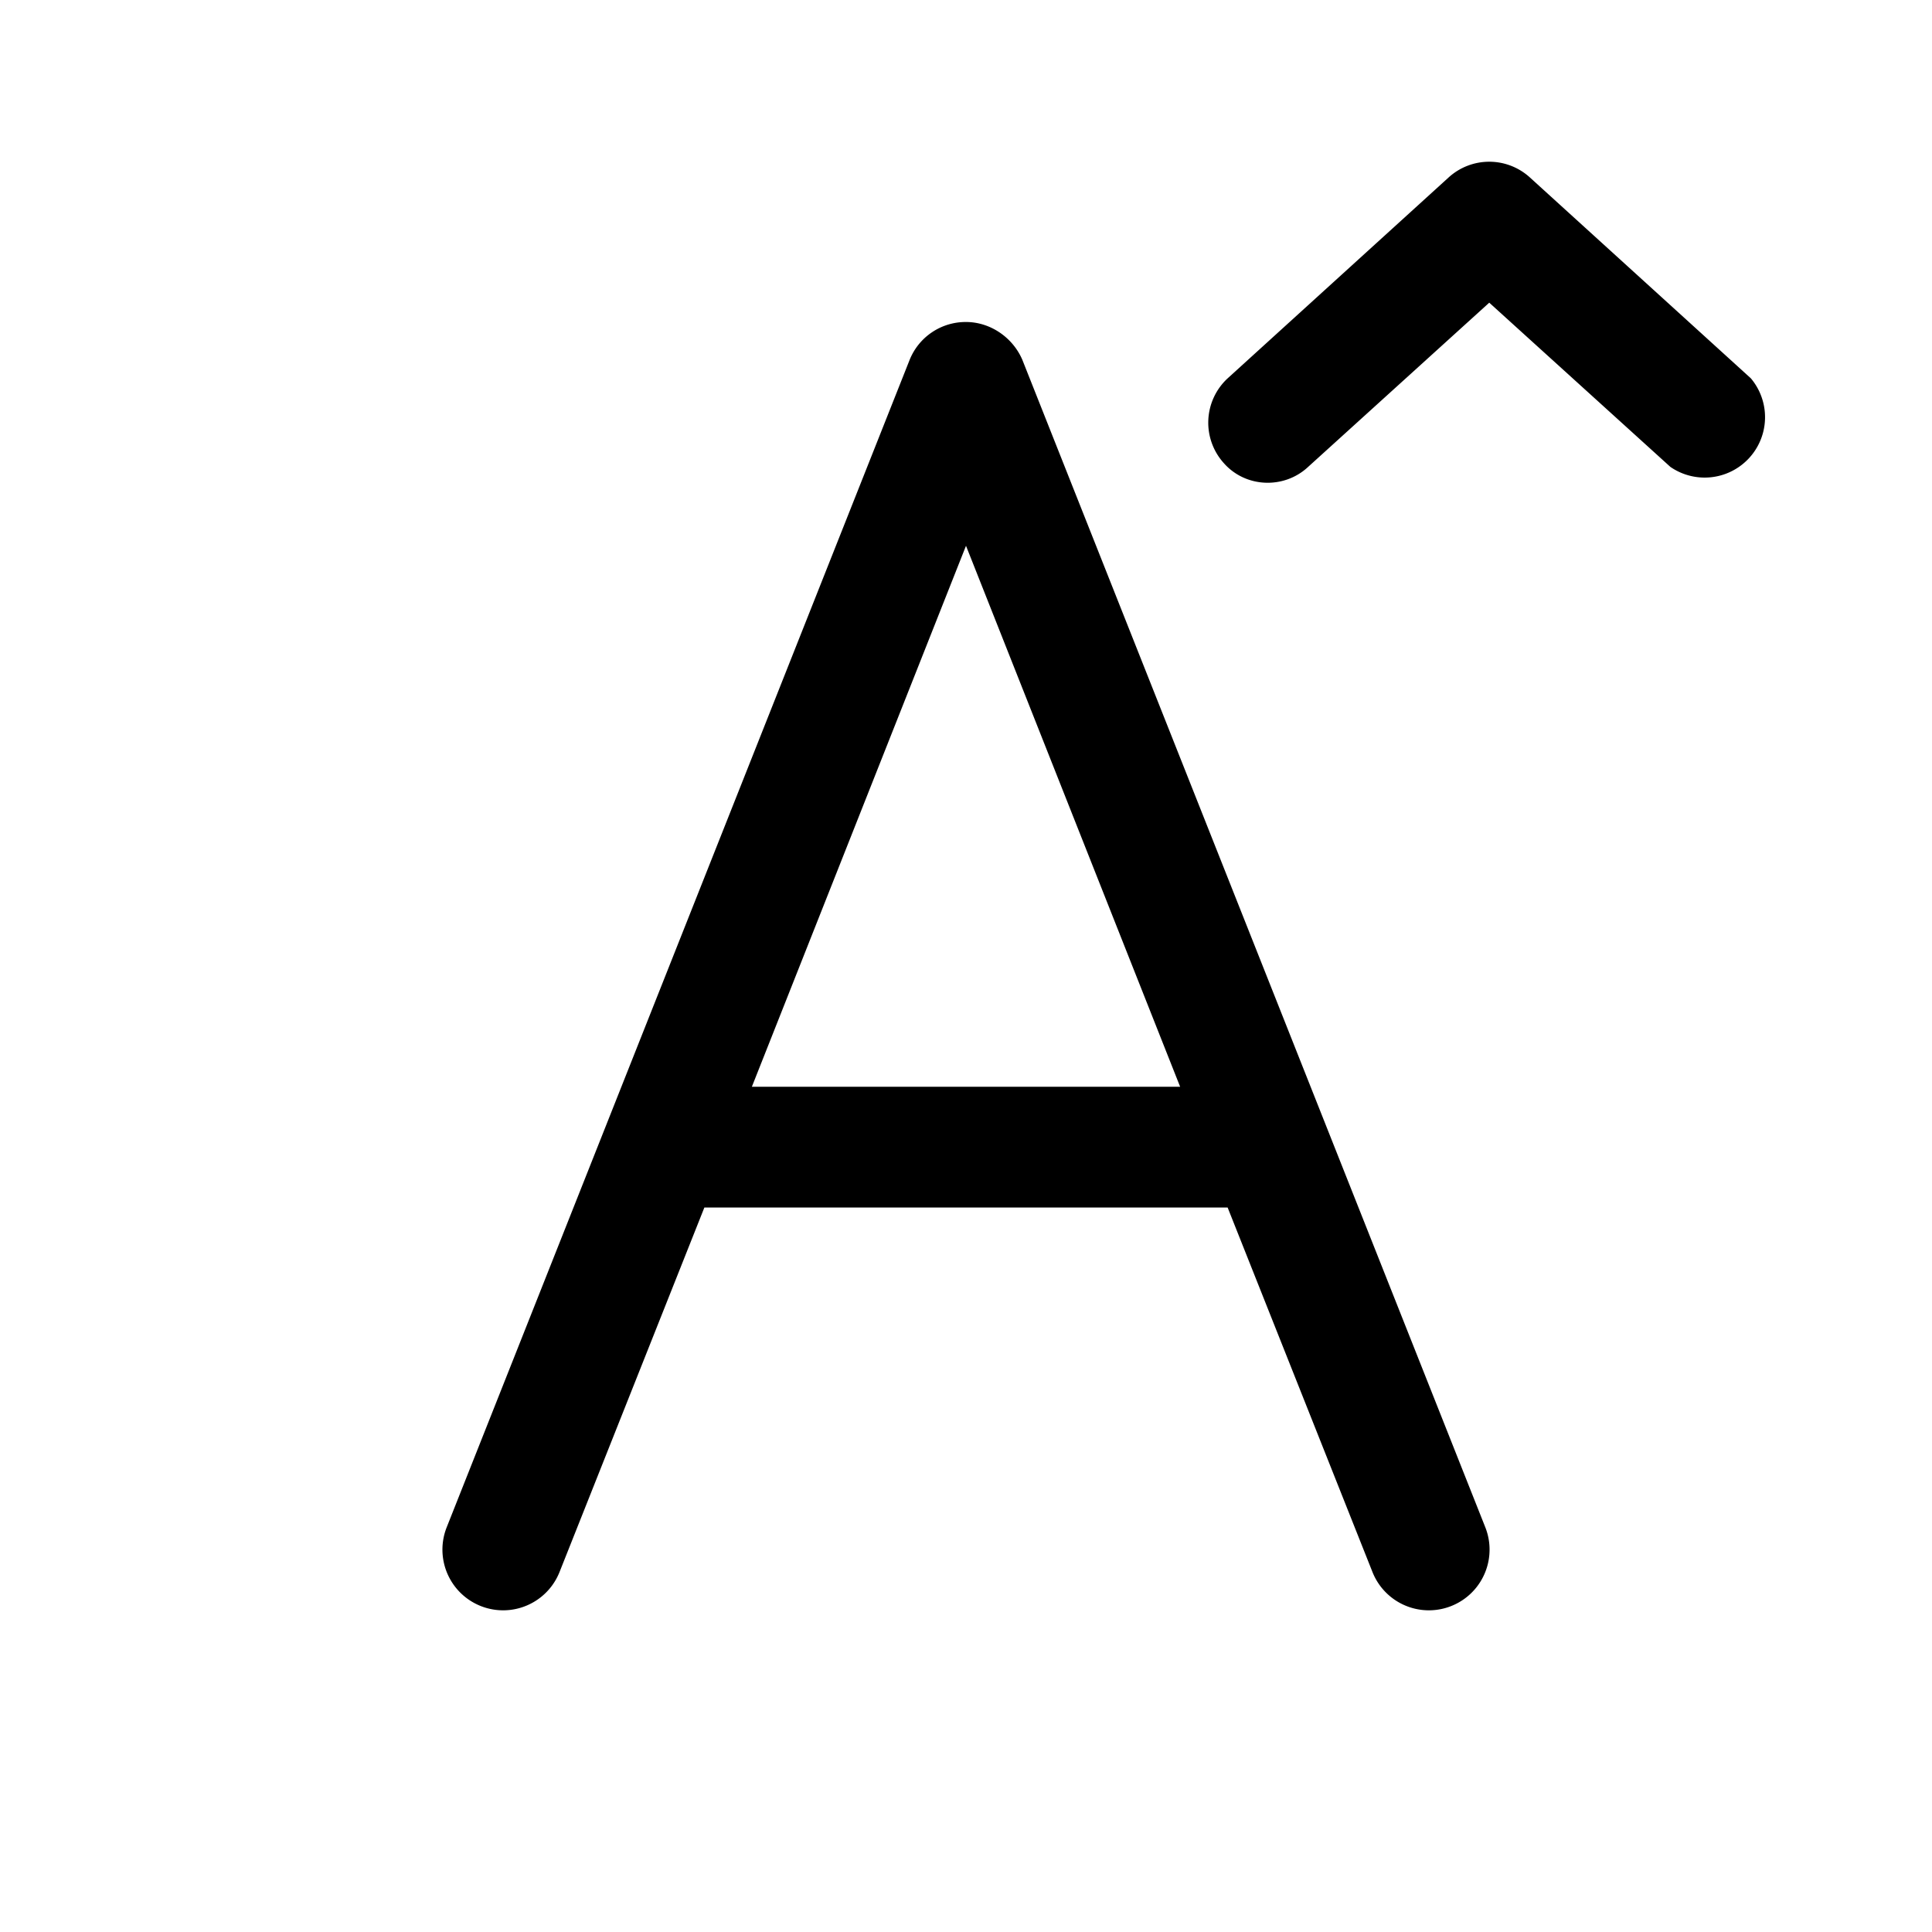
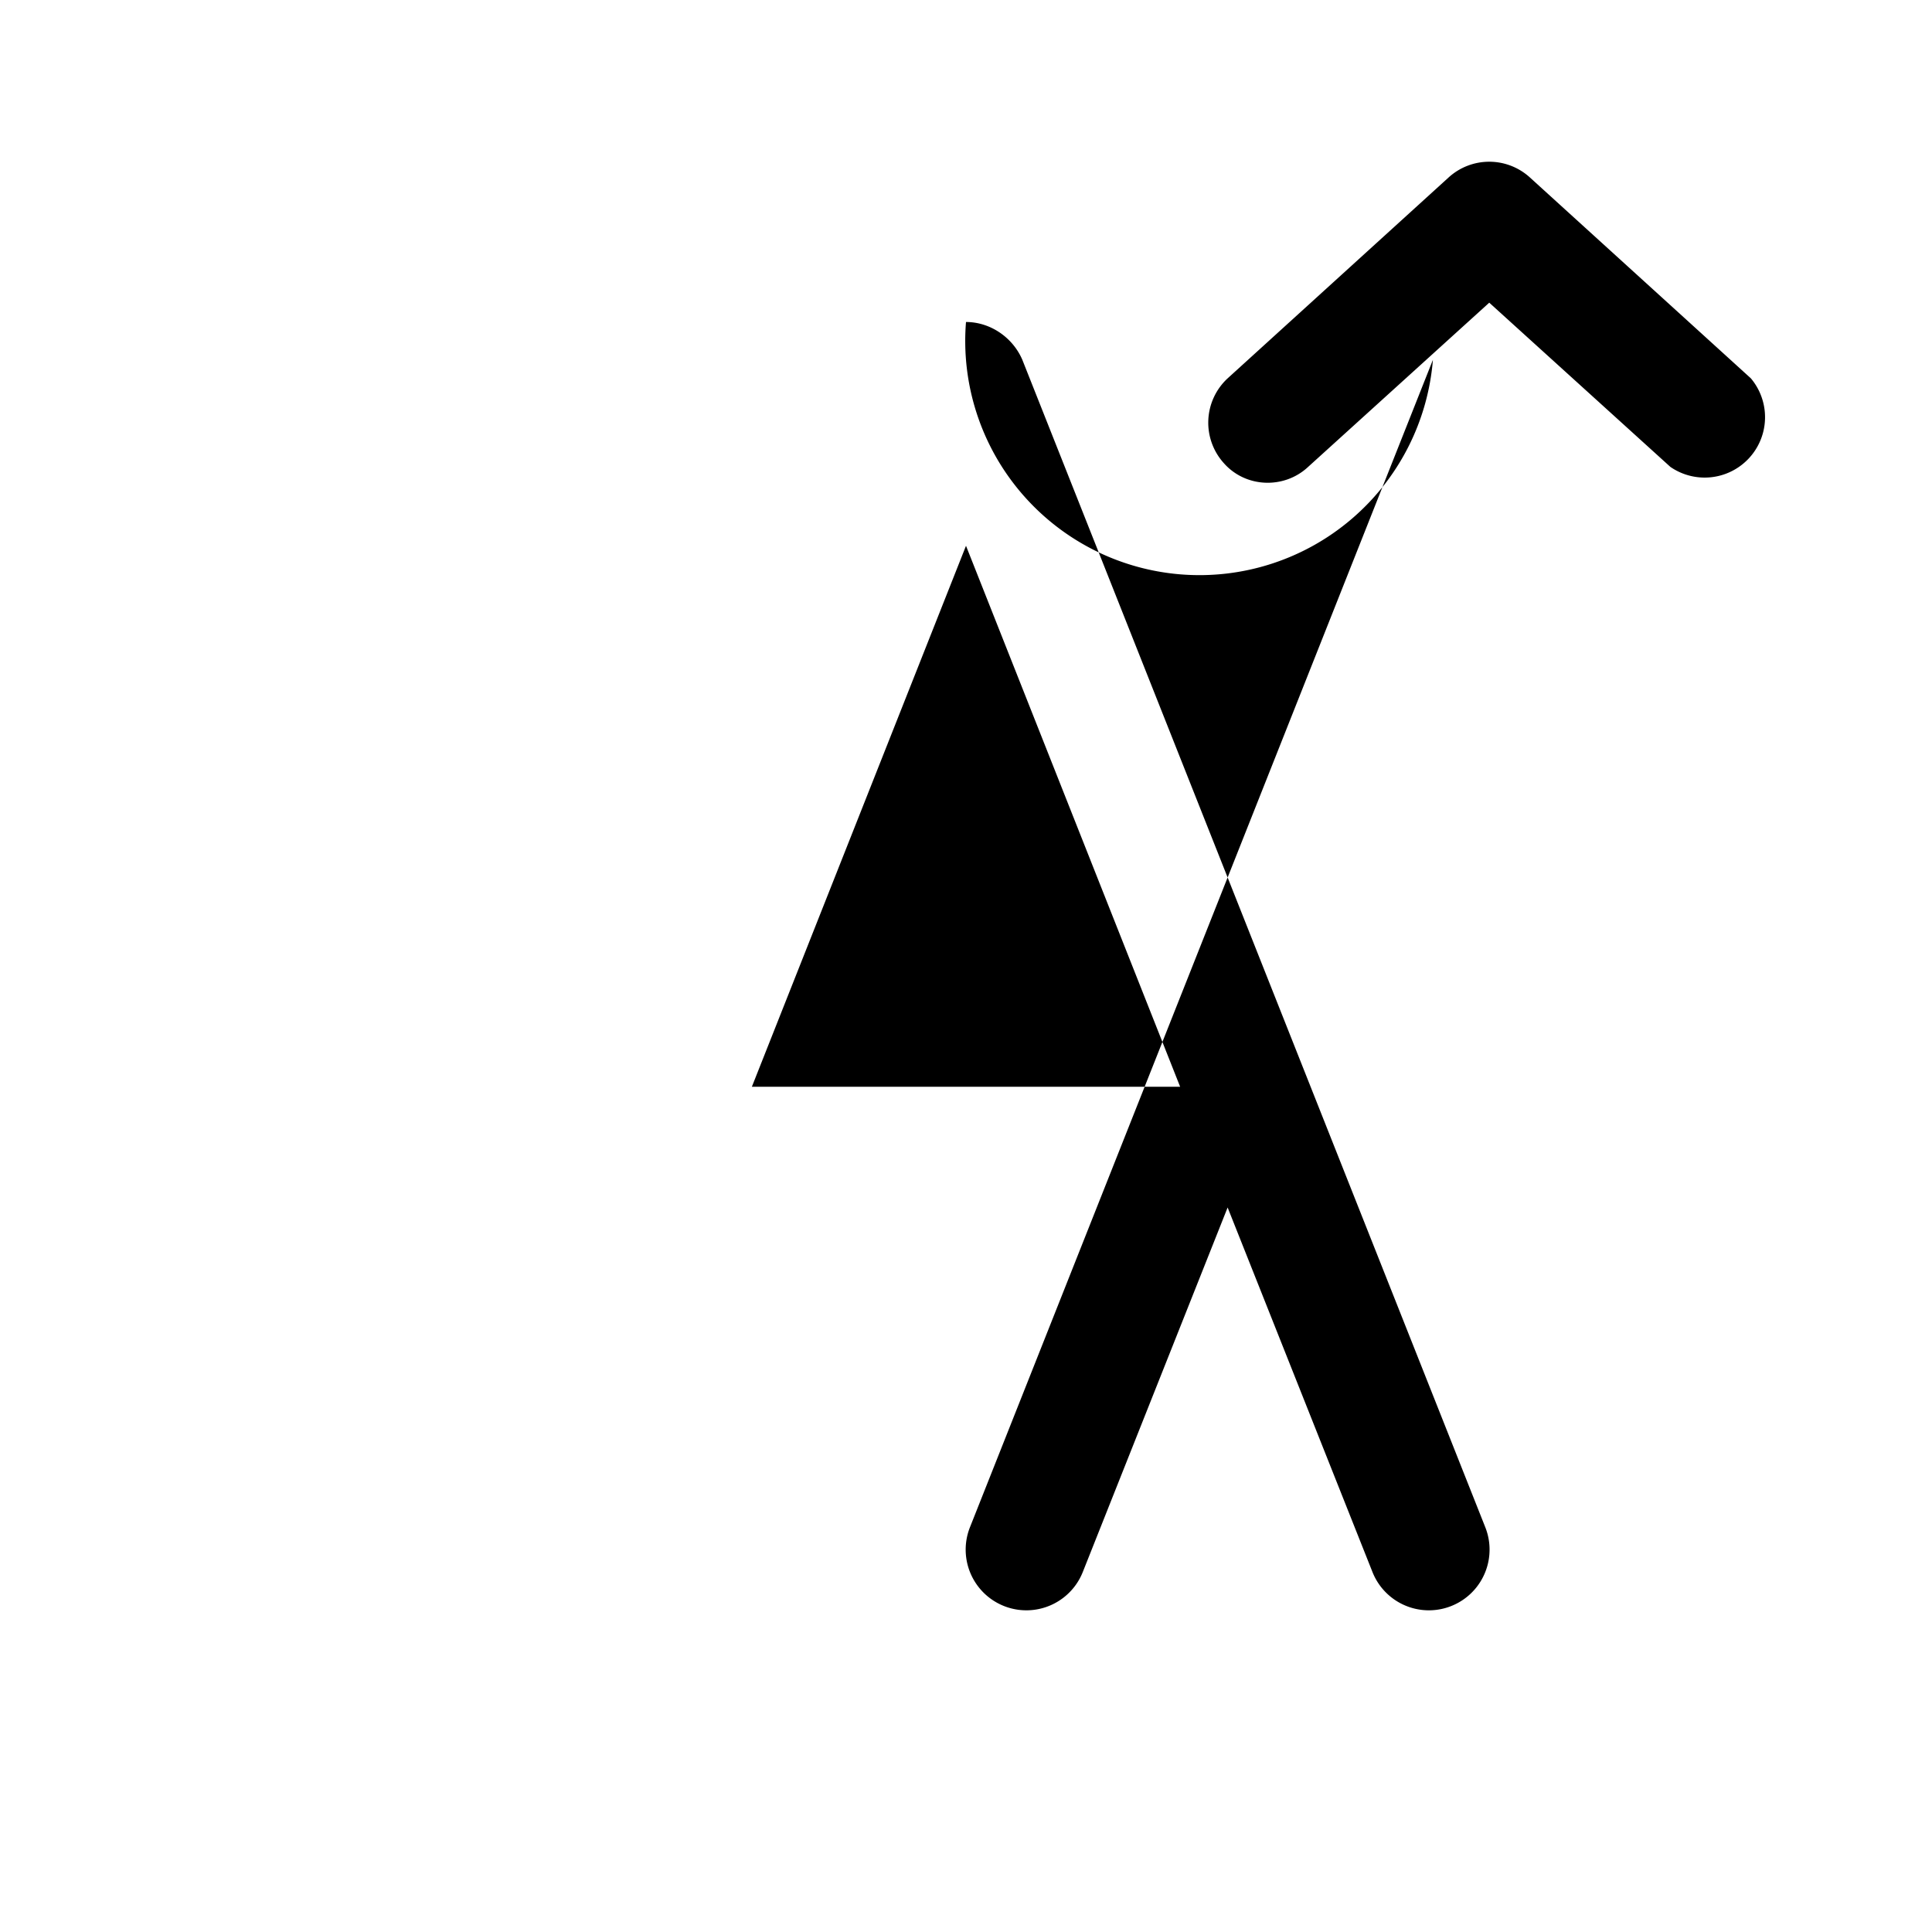
<svg xmlns="http://www.w3.org/2000/svg" width="24" height="24" viewBox="0 0 24 24">
-   <path d="M15.2 5.75c.27.31.75.33 1.05.05l2.25-2.04 2.25 2.04a.75.75 0 0 0 1-1.1L19 2.2a.75.75 0 0 0-1 0l-2.75 2.5a.75.75 0 0 0-.05 1.05ZM12 4c.3 0 .58.19.7.47l5.75 14.5a.75.75 0 0 1-1.4.56L15.25 15h-6.5l-1.8 4.53a.75.75 0 1 1-1.4-.56l5.75-14.5A.75.75 0 0 1 12 4Zm-2.66 9.5h5.32L12 6.78 9.34 13.5Z" />
+   <path d="M15.2 5.75c.27.31.75.33 1.05.05l2.25-2.04 2.25 2.04a.75.75 0 0 0 1-1.1L19 2.2a.75.75 0 0 0-1 0l-2.75 2.5a.75.75 0 0 0-.05 1.05ZM12 4c.3 0 .58.19.7.47l5.75 14.5a.75.75 0 0 1-1.4.56L15.25 15l-1.8 4.53a.75.75 0 1 1-1.4-.56l5.75-14.5A.75.75 0 0 1 12 4Zm-2.66 9.5h5.32L12 6.78 9.34 13.5Z" />
</svg>